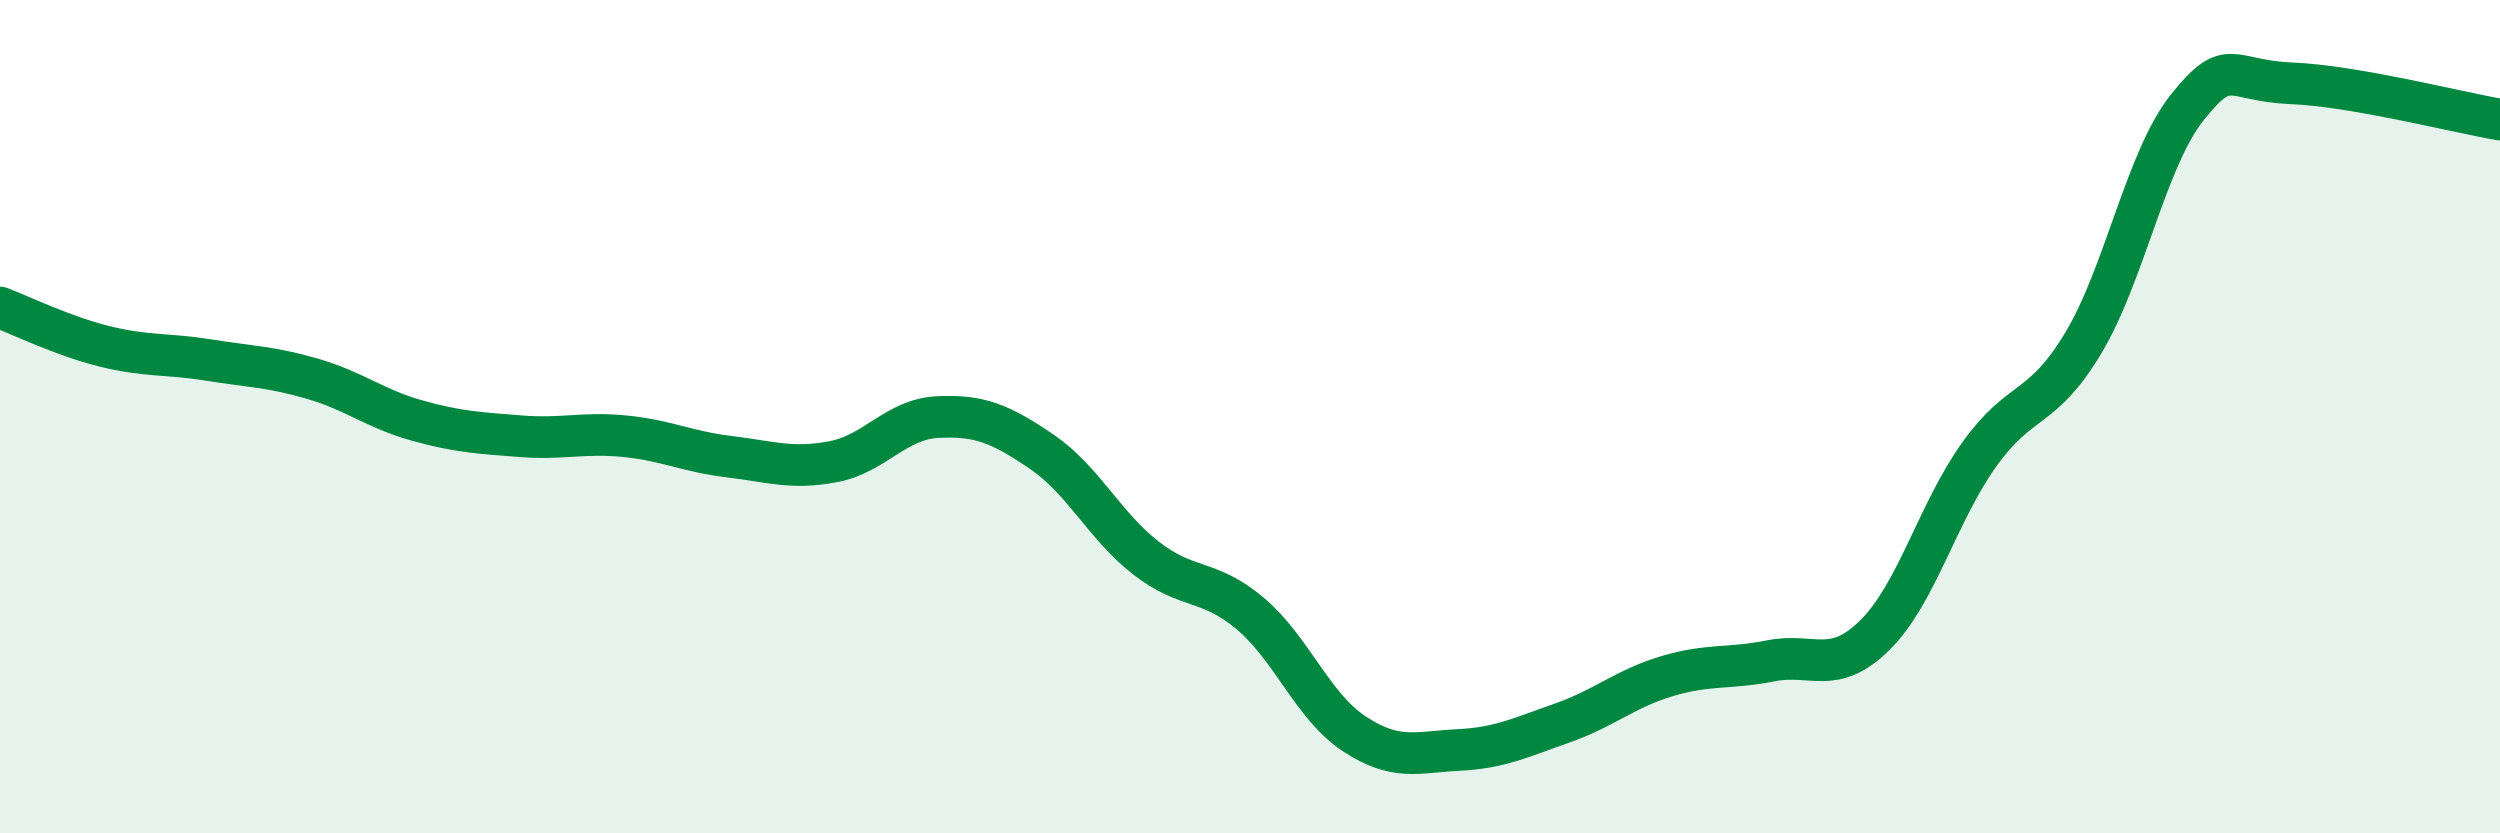
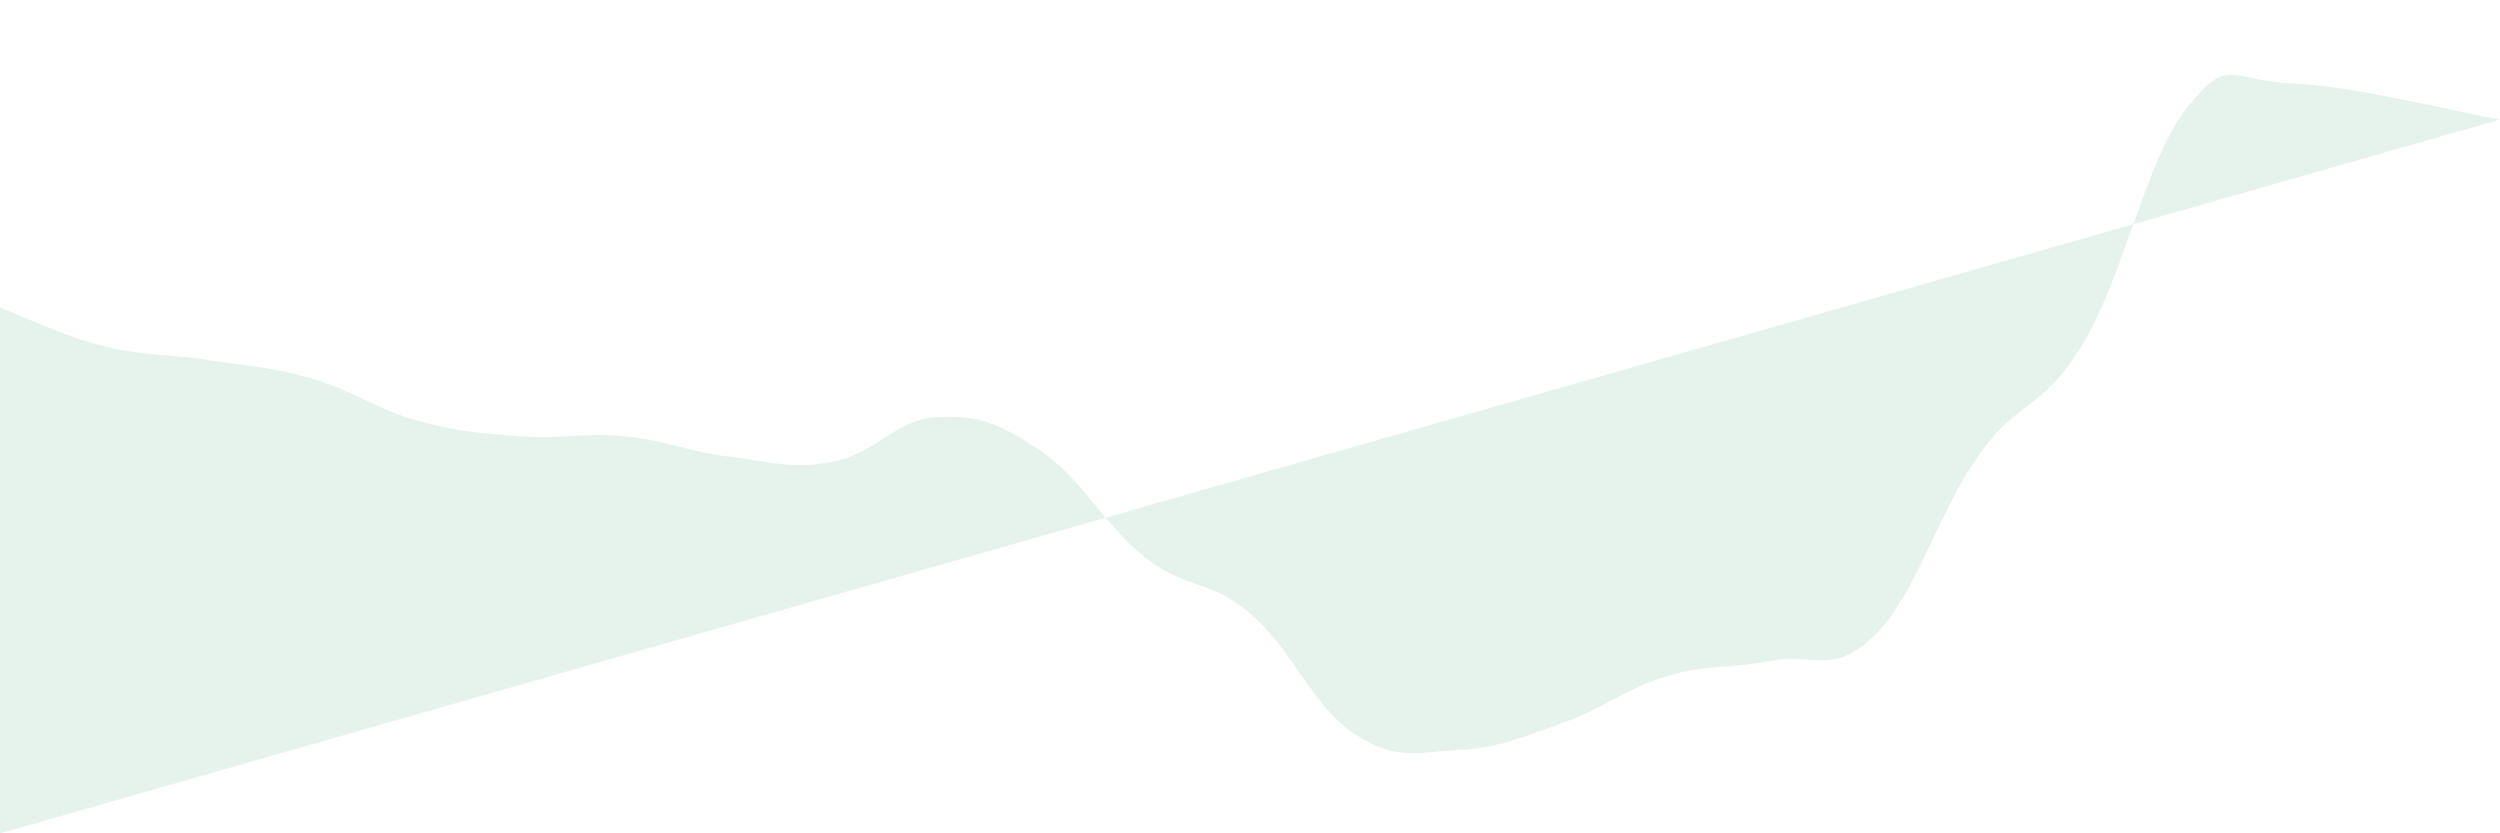
<svg xmlns="http://www.w3.org/2000/svg" width="60" height="20" viewBox="0 0 60 20">
-   <path d="M 0,7.38 C 0.5,7.57 1.5,8.06 2.5,8.31 C 3.5,8.56 4,8.48 5,8.64 C 6,8.8 6.5,8.8 7.5,9.09 C 8.5,9.38 9,9.81 10,10.09 C 11,10.37 11.5,10.39 12.5,10.47 C 13.5,10.55 14,10.37 15,10.47 C 16,10.57 16.5,10.84 17.5,10.96 C 18.5,11.08 19,11.27 20,11.08 C 21,10.89 21.5,10.06 22.5,10.01 C 23.5,9.96 24,10.16 25,10.84 C 26,11.52 26.5,12.61 27.5,13.39 C 28.5,14.17 29,13.88 30,14.72 C 31,15.56 31.5,16.95 32.5,17.61 C 33.5,18.27 34,18.05 35,18 C 36,17.95 36.5,17.7 37.5,17.35 C 38.5,17 39,16.53 40,16.23 C 41,15.93 41.5,16.06 42.5,15.86 C 43.5,15.66 44,16.23 45,15.24 C 46,14.25 46.5,12.31 47.5,10.91 C 48.5,9.51 49,9.9 50,8.23 C 51,6.56 51.5,3.82 52.5,2.57 C 53.5,1.32 53.5,1.94 55,2 C 56.5,2.06 59,2.7 60,2.87L60 20L0 20Z" fill="#008740" opacity="0.1" stroke-linecap="round" stroke-linejoin="round" />
-   <path d="M 0,7.38 C 0.5,7.57 1.5,8.06 2.5,8.31 C 3.5,8.56 4,8.48 5,8.64 C 6,8.8 6.5,8.8 7.5,9.09 C 8.5,9.38 9,9.81 10,10.09 C 11,10.37 11.5,10.39 12.5,10.47 C 13.5,10.55 14,10.37 15,10.47 C 16,10.57 16.5,10.84 17.5,10.96 C 18.5,11.08 19,11.27 20,11.08 C 21,10.89 21.5,10.06 22.5,10.01 C 23.5,9.96 24,10.16 25,10.84 C 26,11.52 26.5,12.61 27.5,13.39 C 28.5,14.17 29,13.88 30,14.72 C 31,15.56 31.5,16.95 32.5,17.61 C 33.5,18.27 34,18.05 35,18 C 36,17.95 36.5,17.7 37.5,17.35 C 38.5,17 39,16.53 40,16.23 C 41,15.93 41.5,16.06 42.5,15.86 C 43.5,15.66 44,16.23 45,15.24 C 46,14.25 46.5,12.31 47.5,10.91 C 48.5,9.51 49,9.9 50,8.23 C 51,6.56 51.5,3.82 52.5,2.57 C 53.5,1.32 53.5,1.94 55,2 C 56.5,2.06 59,2.7 60,2.87" stroke="#008740" stroke-width="1" fill="none" stroke-linecap="round" stroke-linejoin="round" />
+   <path d="M 0,7.38 C 0.5,7.57 1.5,8.06 2.5,8.31 C 3.5,8.56 4,8.48 5,8.64 C 6,8.8 6.5,8.8 7.5,9.09 C 8.5,9.38 9,9.81 10,10.09 C 11,10.37 11.5,10.39 12.5,10.47 C 13.5,10.55 14,10.37 15,10.47 C 16,10.57 16.5,10.84 17.5,10.96 C 18.5,11.08 19,11.27 20,11.08 C 21,10.89 21.5,10.06 22.5,10.01 C 23.5,9.96 24,10.16 25,10.84 C 26,11.52 26.5,12.61 27.5,13.39 C 28.5,14.17 29,13.88 30,14.72 C 31,15.56 31.5,16.95 32.5,17.61 C 33.5,18.27 34,18.05 35,18 C 36,17.95 36.5,17.7 37.5,17.35 C 38.5,17 39,16.53 40,16.23 C 41,15.93 41.5,16.06 42.5,15.86 C 43.5,15.66 44,16.23 45,15.24 C 46,14.25 46.5,12.31 47.5,10.91 C 48.5,9.51 49,9.9 50,8.23 C 51,6.56 51.5,3.82 52.5,2.57 C 53.5,1.32 53.5,1.94 55,2 C 56.5,2.06 59,2.7 60,2.87L0 20Z" fill="#008740" opacity="0.1" stroke-linecap="round" stroke-linejoin="round" />
</svg>